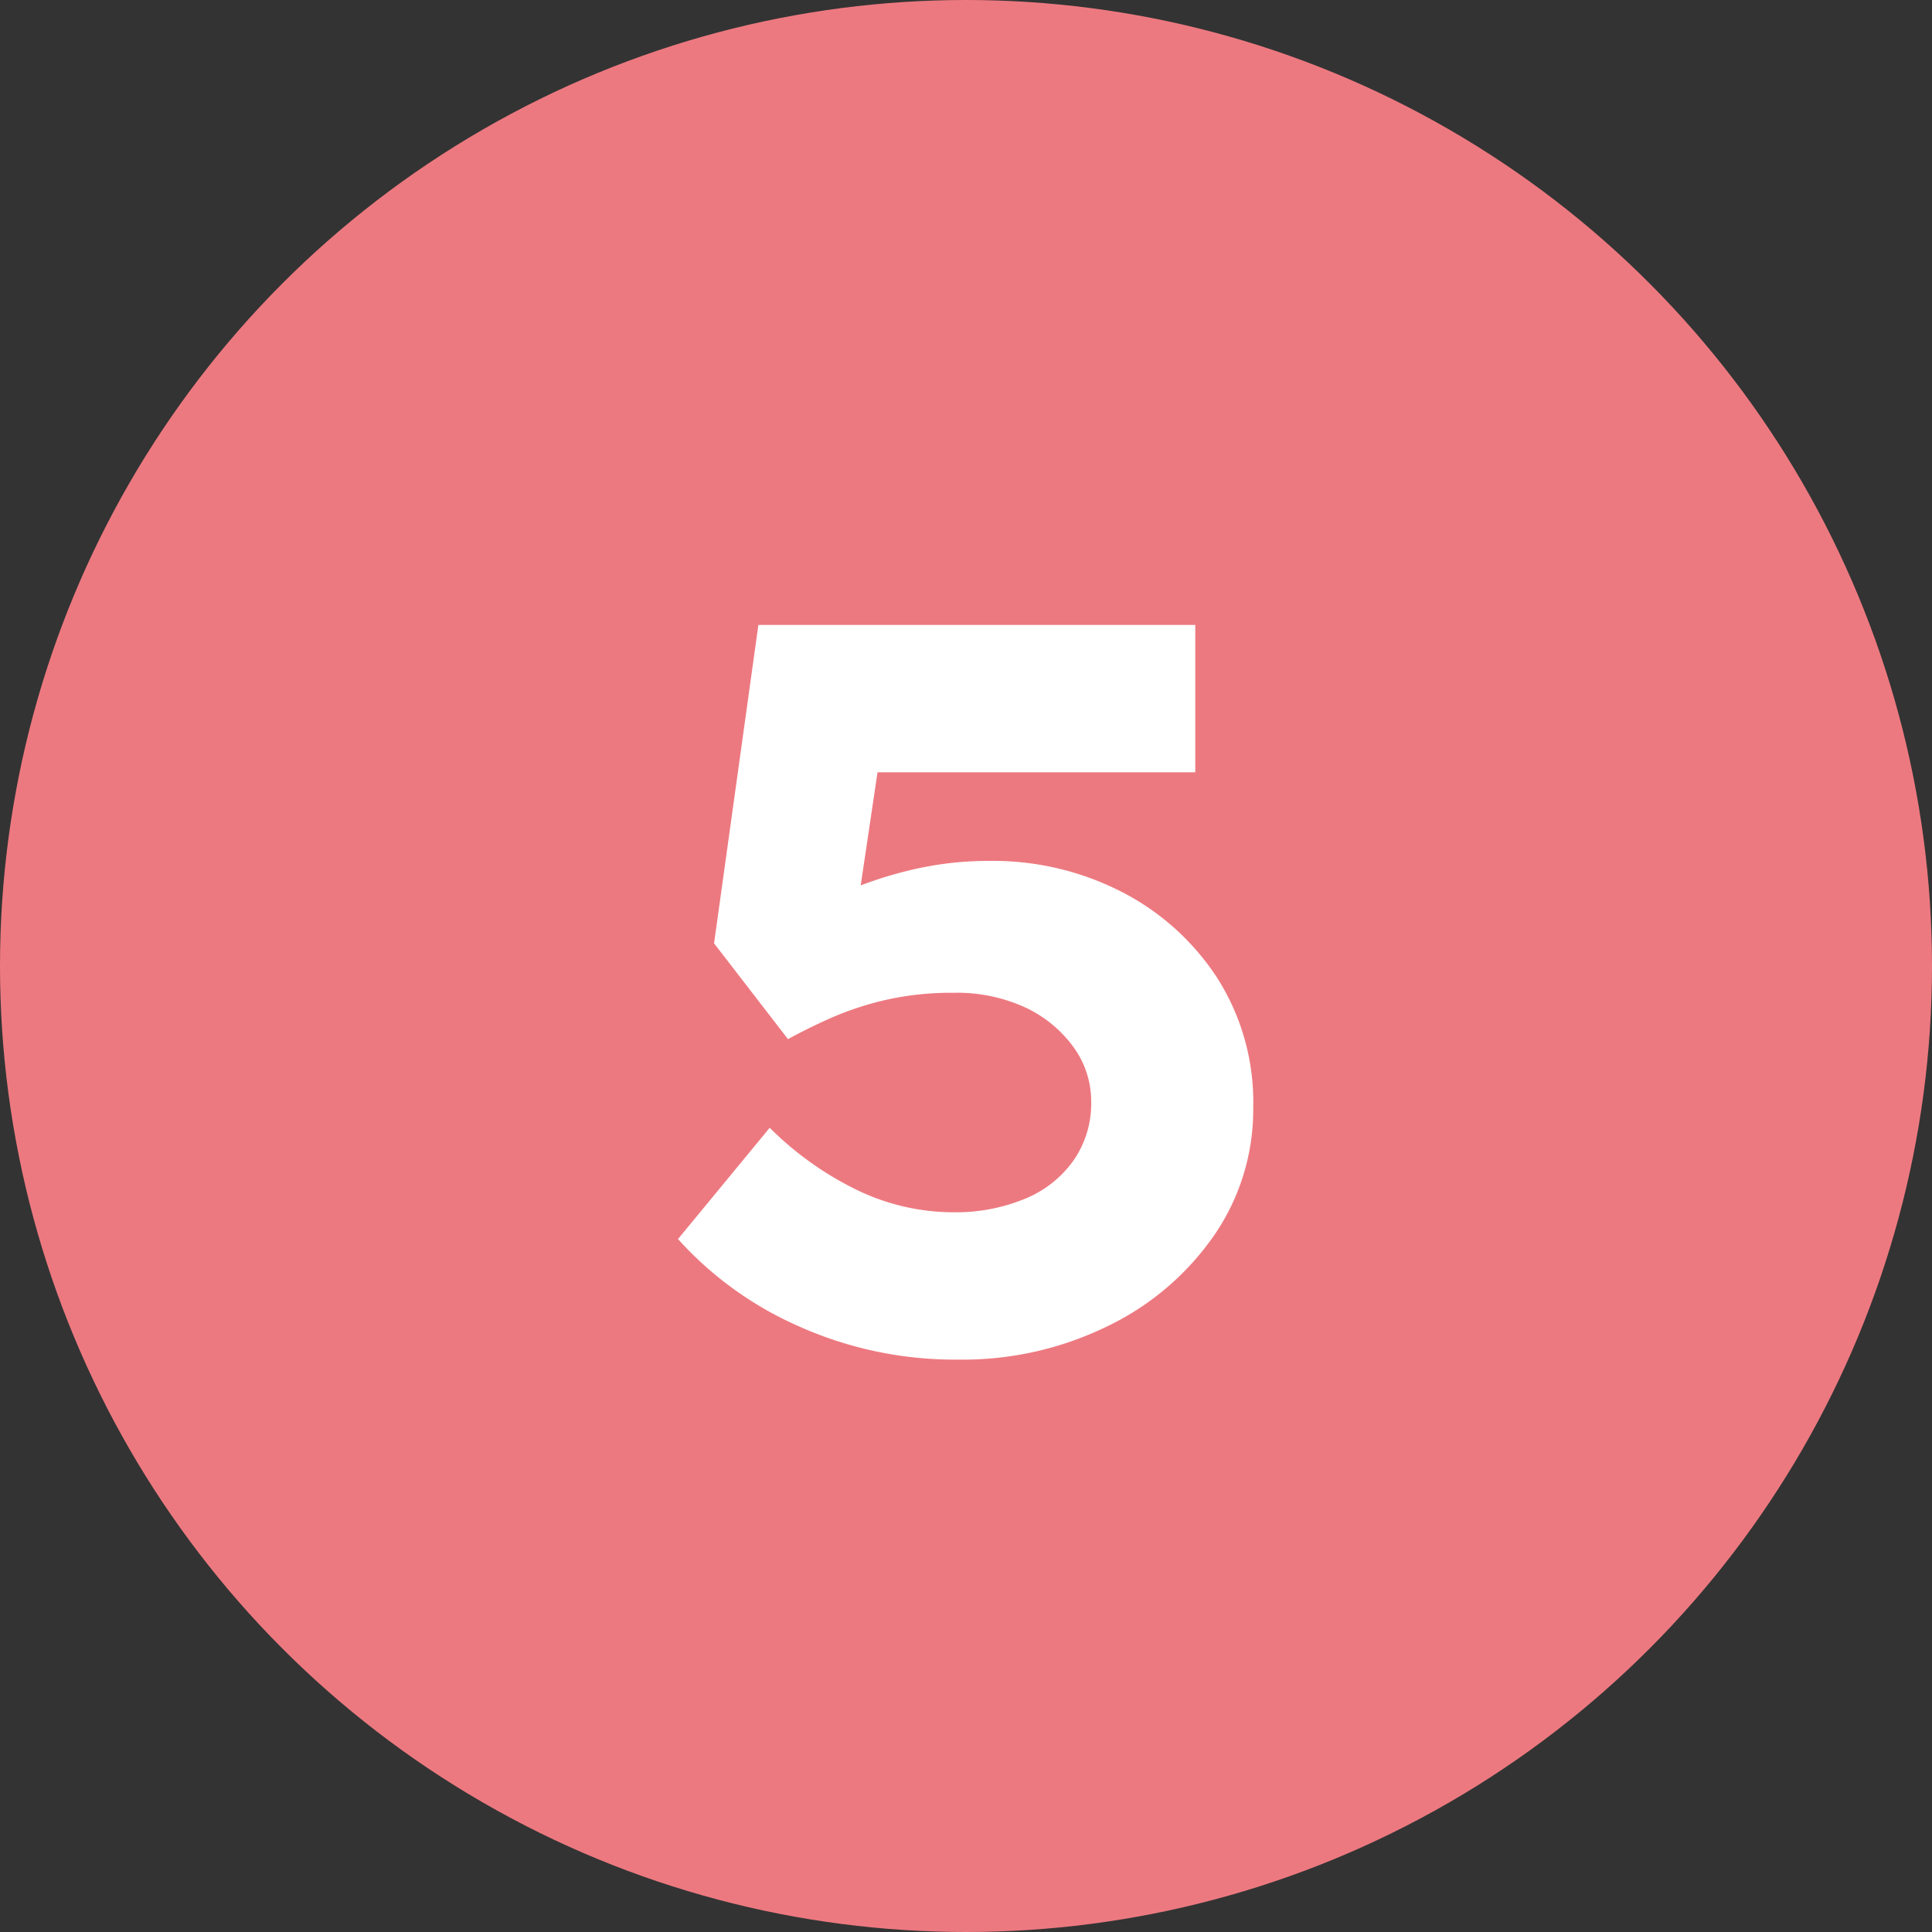
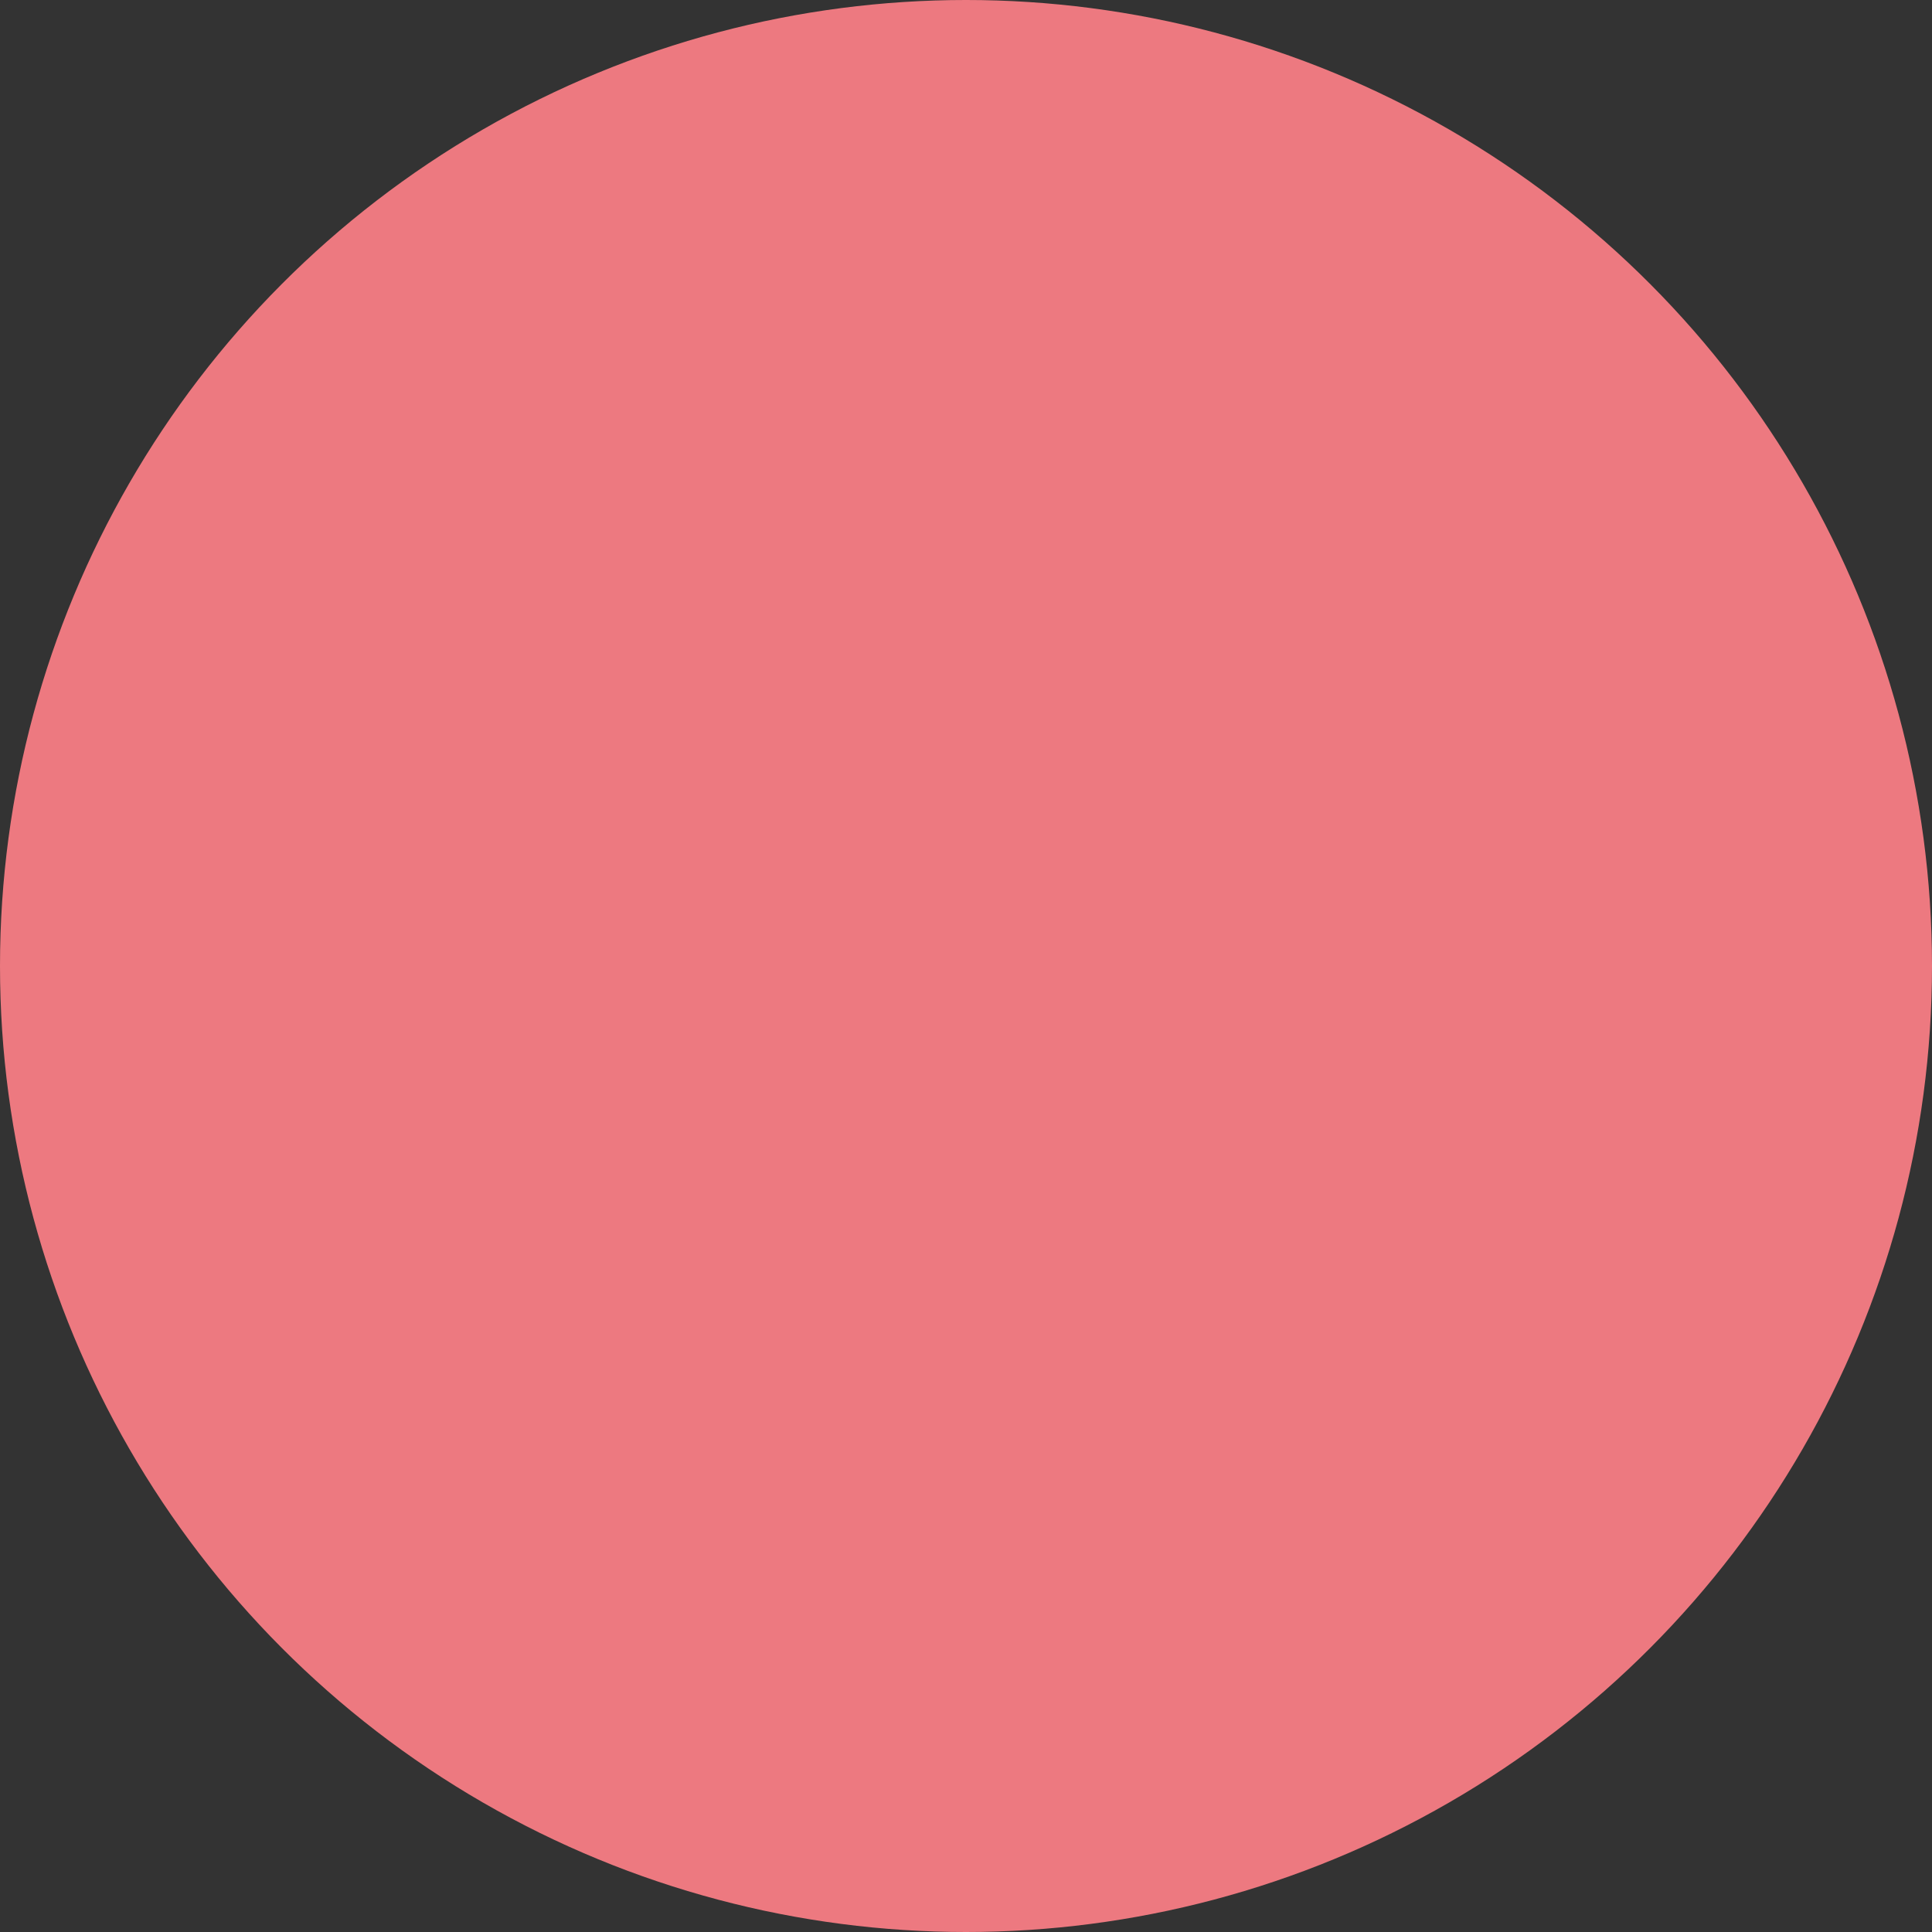
<svg xmlns="http://www.w3.org/2000/svg" width="30" height="30" viewBox="0 0 30 30">
  <rect x="0" y="0" width="30" height="30" fill="#333333" stroke="none" />
  <g transform="translate(-683 -1712.094)">
    <circle cx="15" cy="15" r="15" transform="translate(683 1712.094)" fill="#ed7980" />
-     <path d="M-.12.112A5.926,5.926,0,0,1-2.584-.4,5.5,5.5,0,0,1-4.472-1.76l1.424-1.728a5.022,5.022,0,0,0,1.376.976A3.447,3.447,0,0,0-.2-2.176,2.813,2.813,0,0,0,.912-2.384a1.718,1.718,0,0,0,.76-.6,1.547,1.547,0,0,0,.272-.9,1.431,1.431,0,0,0-.28-.864A1.937,1.937,0,0,0,.912-5.36a2.53,2.53,0,0,0-1.1-.224,4.621,4.621,0,0,0-1.064.112,4.791,4.791,0,0,0-.848.28q-.376.168-.664.328L-3.912-6.352l.688-4.944H3.56v2.288H-1.928l.688-.9-.528,3.552-.944-.32A3.617,3.617,0,0,1-1.9-7.144,6.252,6.252,0,0,1-.816-7.5,5.169,5.169,0,0,1,.36-7.632a4.377,4.377,0,0,1,2.056.48A3.885,3.885,0,0,1,3.9-5.816a3.584,3.584,0,0,1,.56,2.008,3.445,3.445,0,0,1-.608,1.992A4.26,4.26,0,0,1,2.2-.408,5.115,5.115,0,0,1-.12.112Z" transform="translate(698 1733.094)" fill="#fff" />
  </g>
</svg>